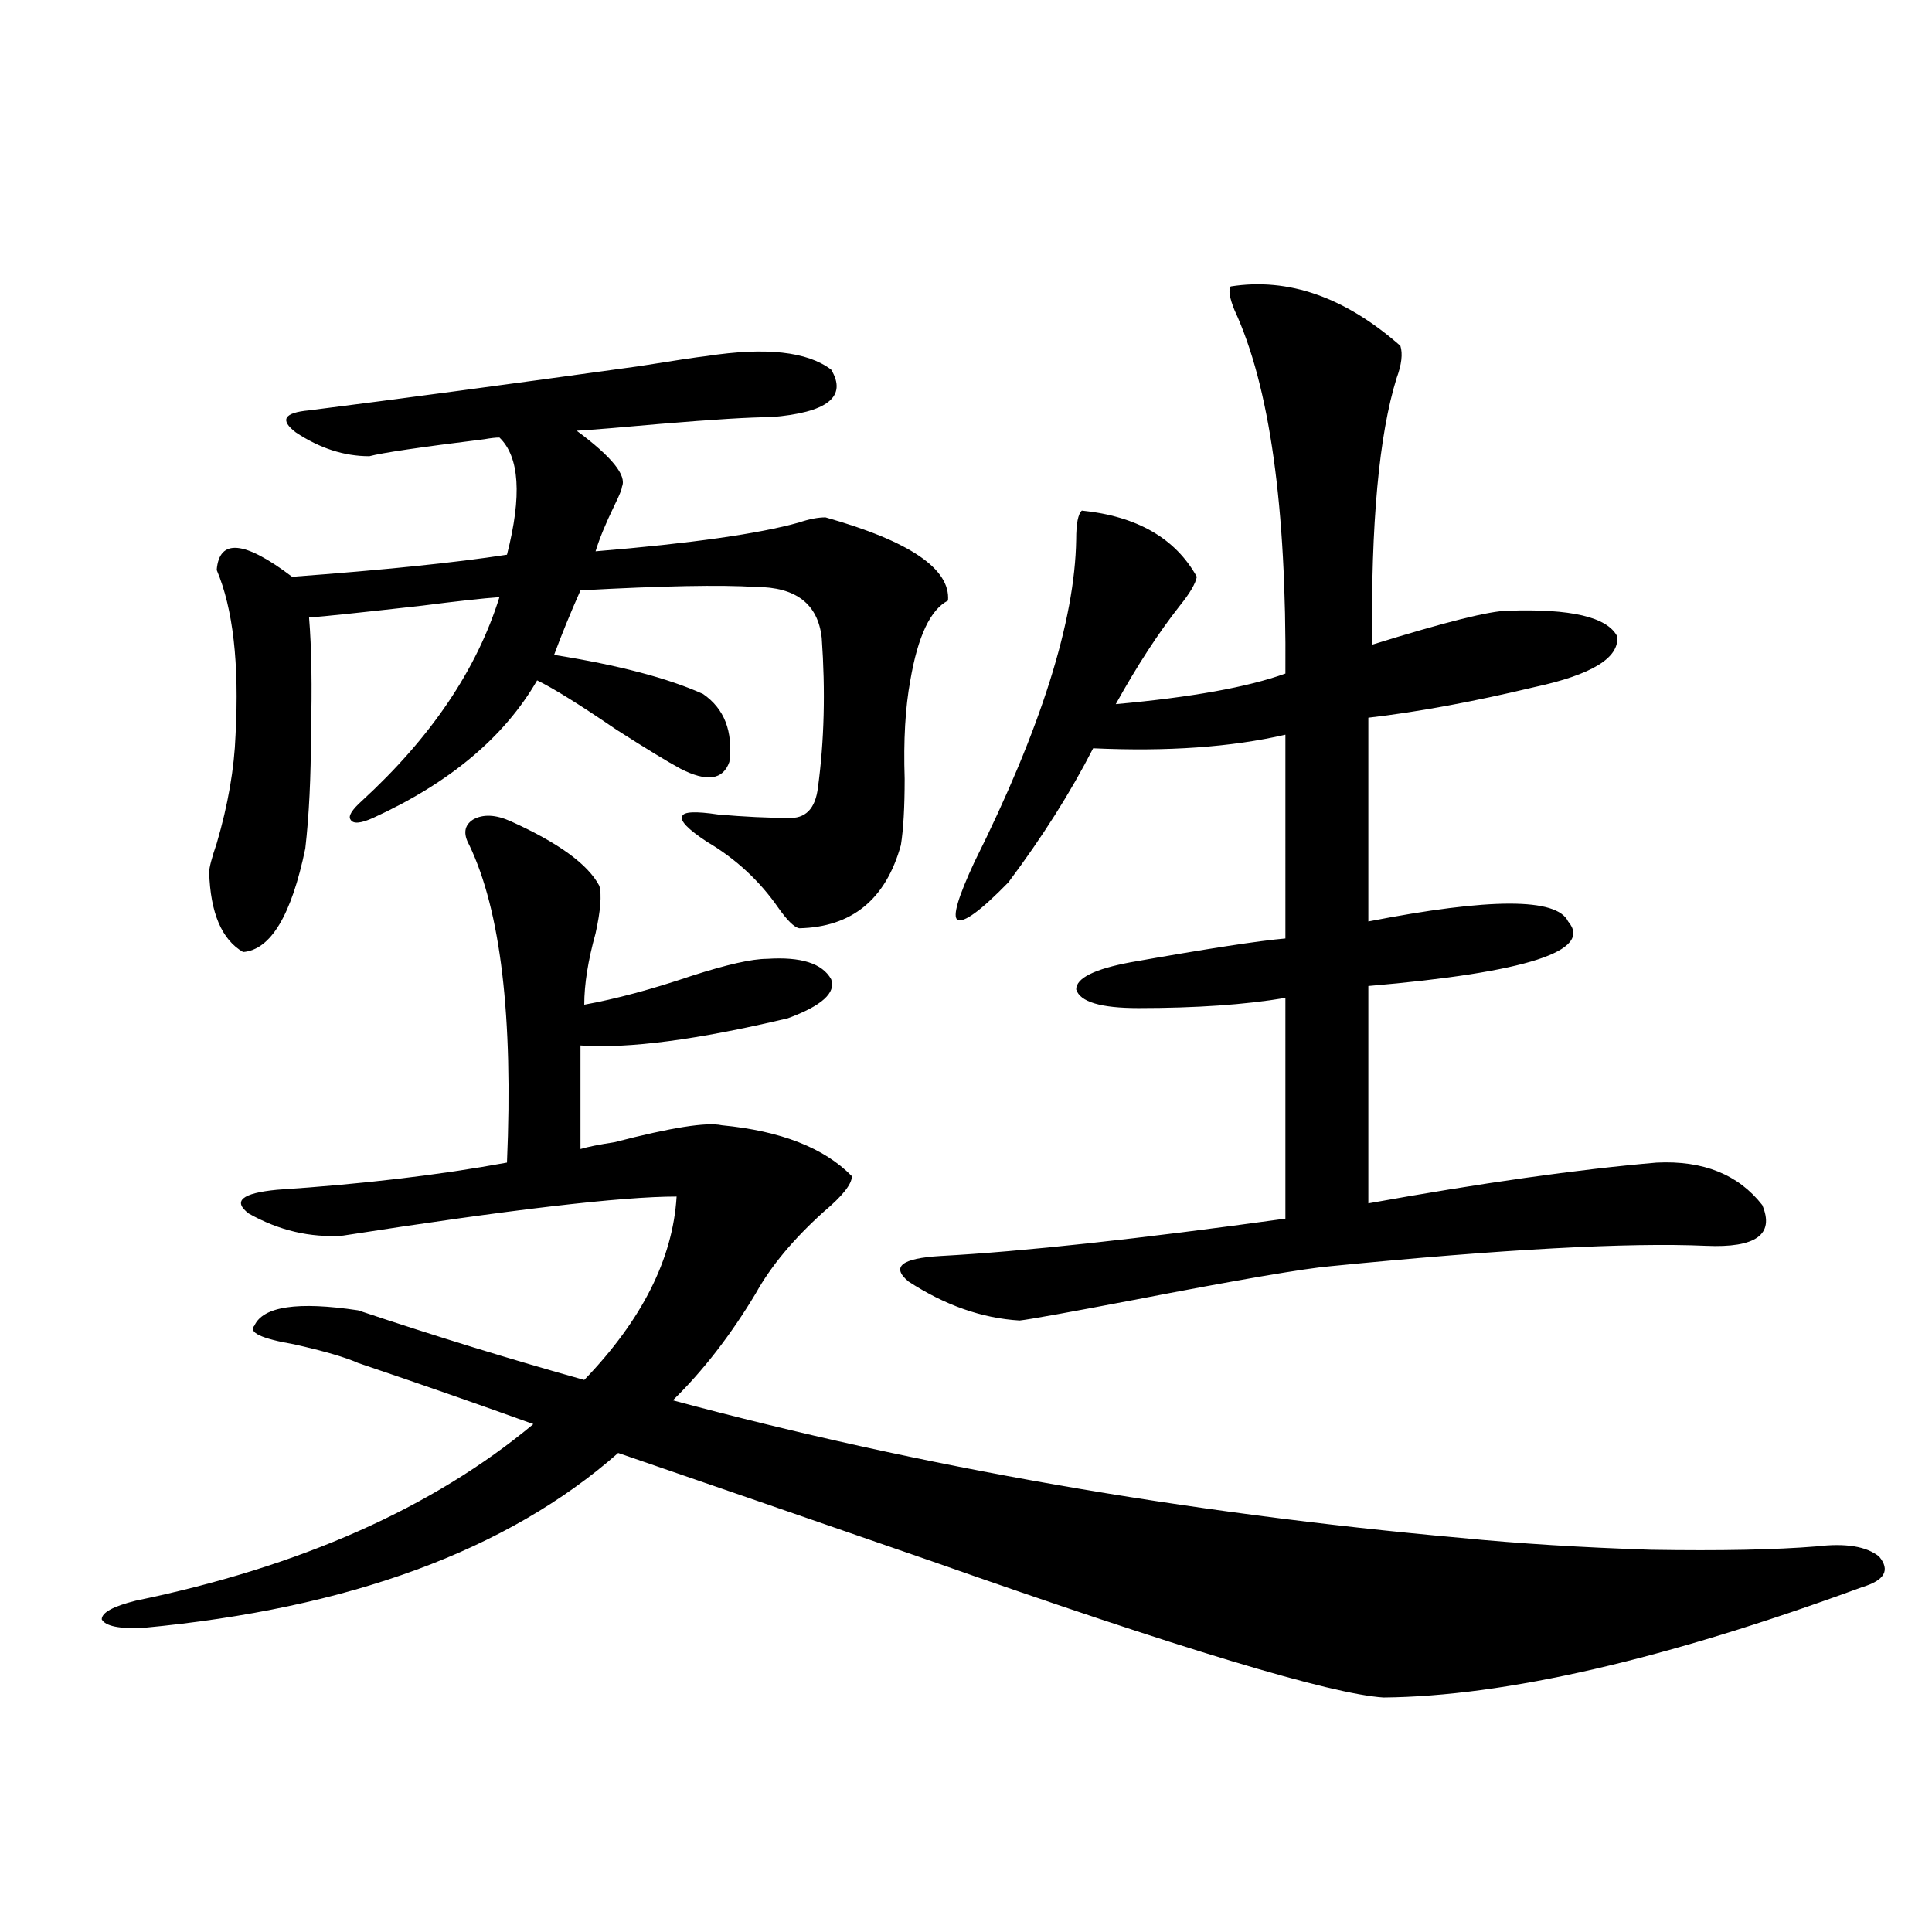
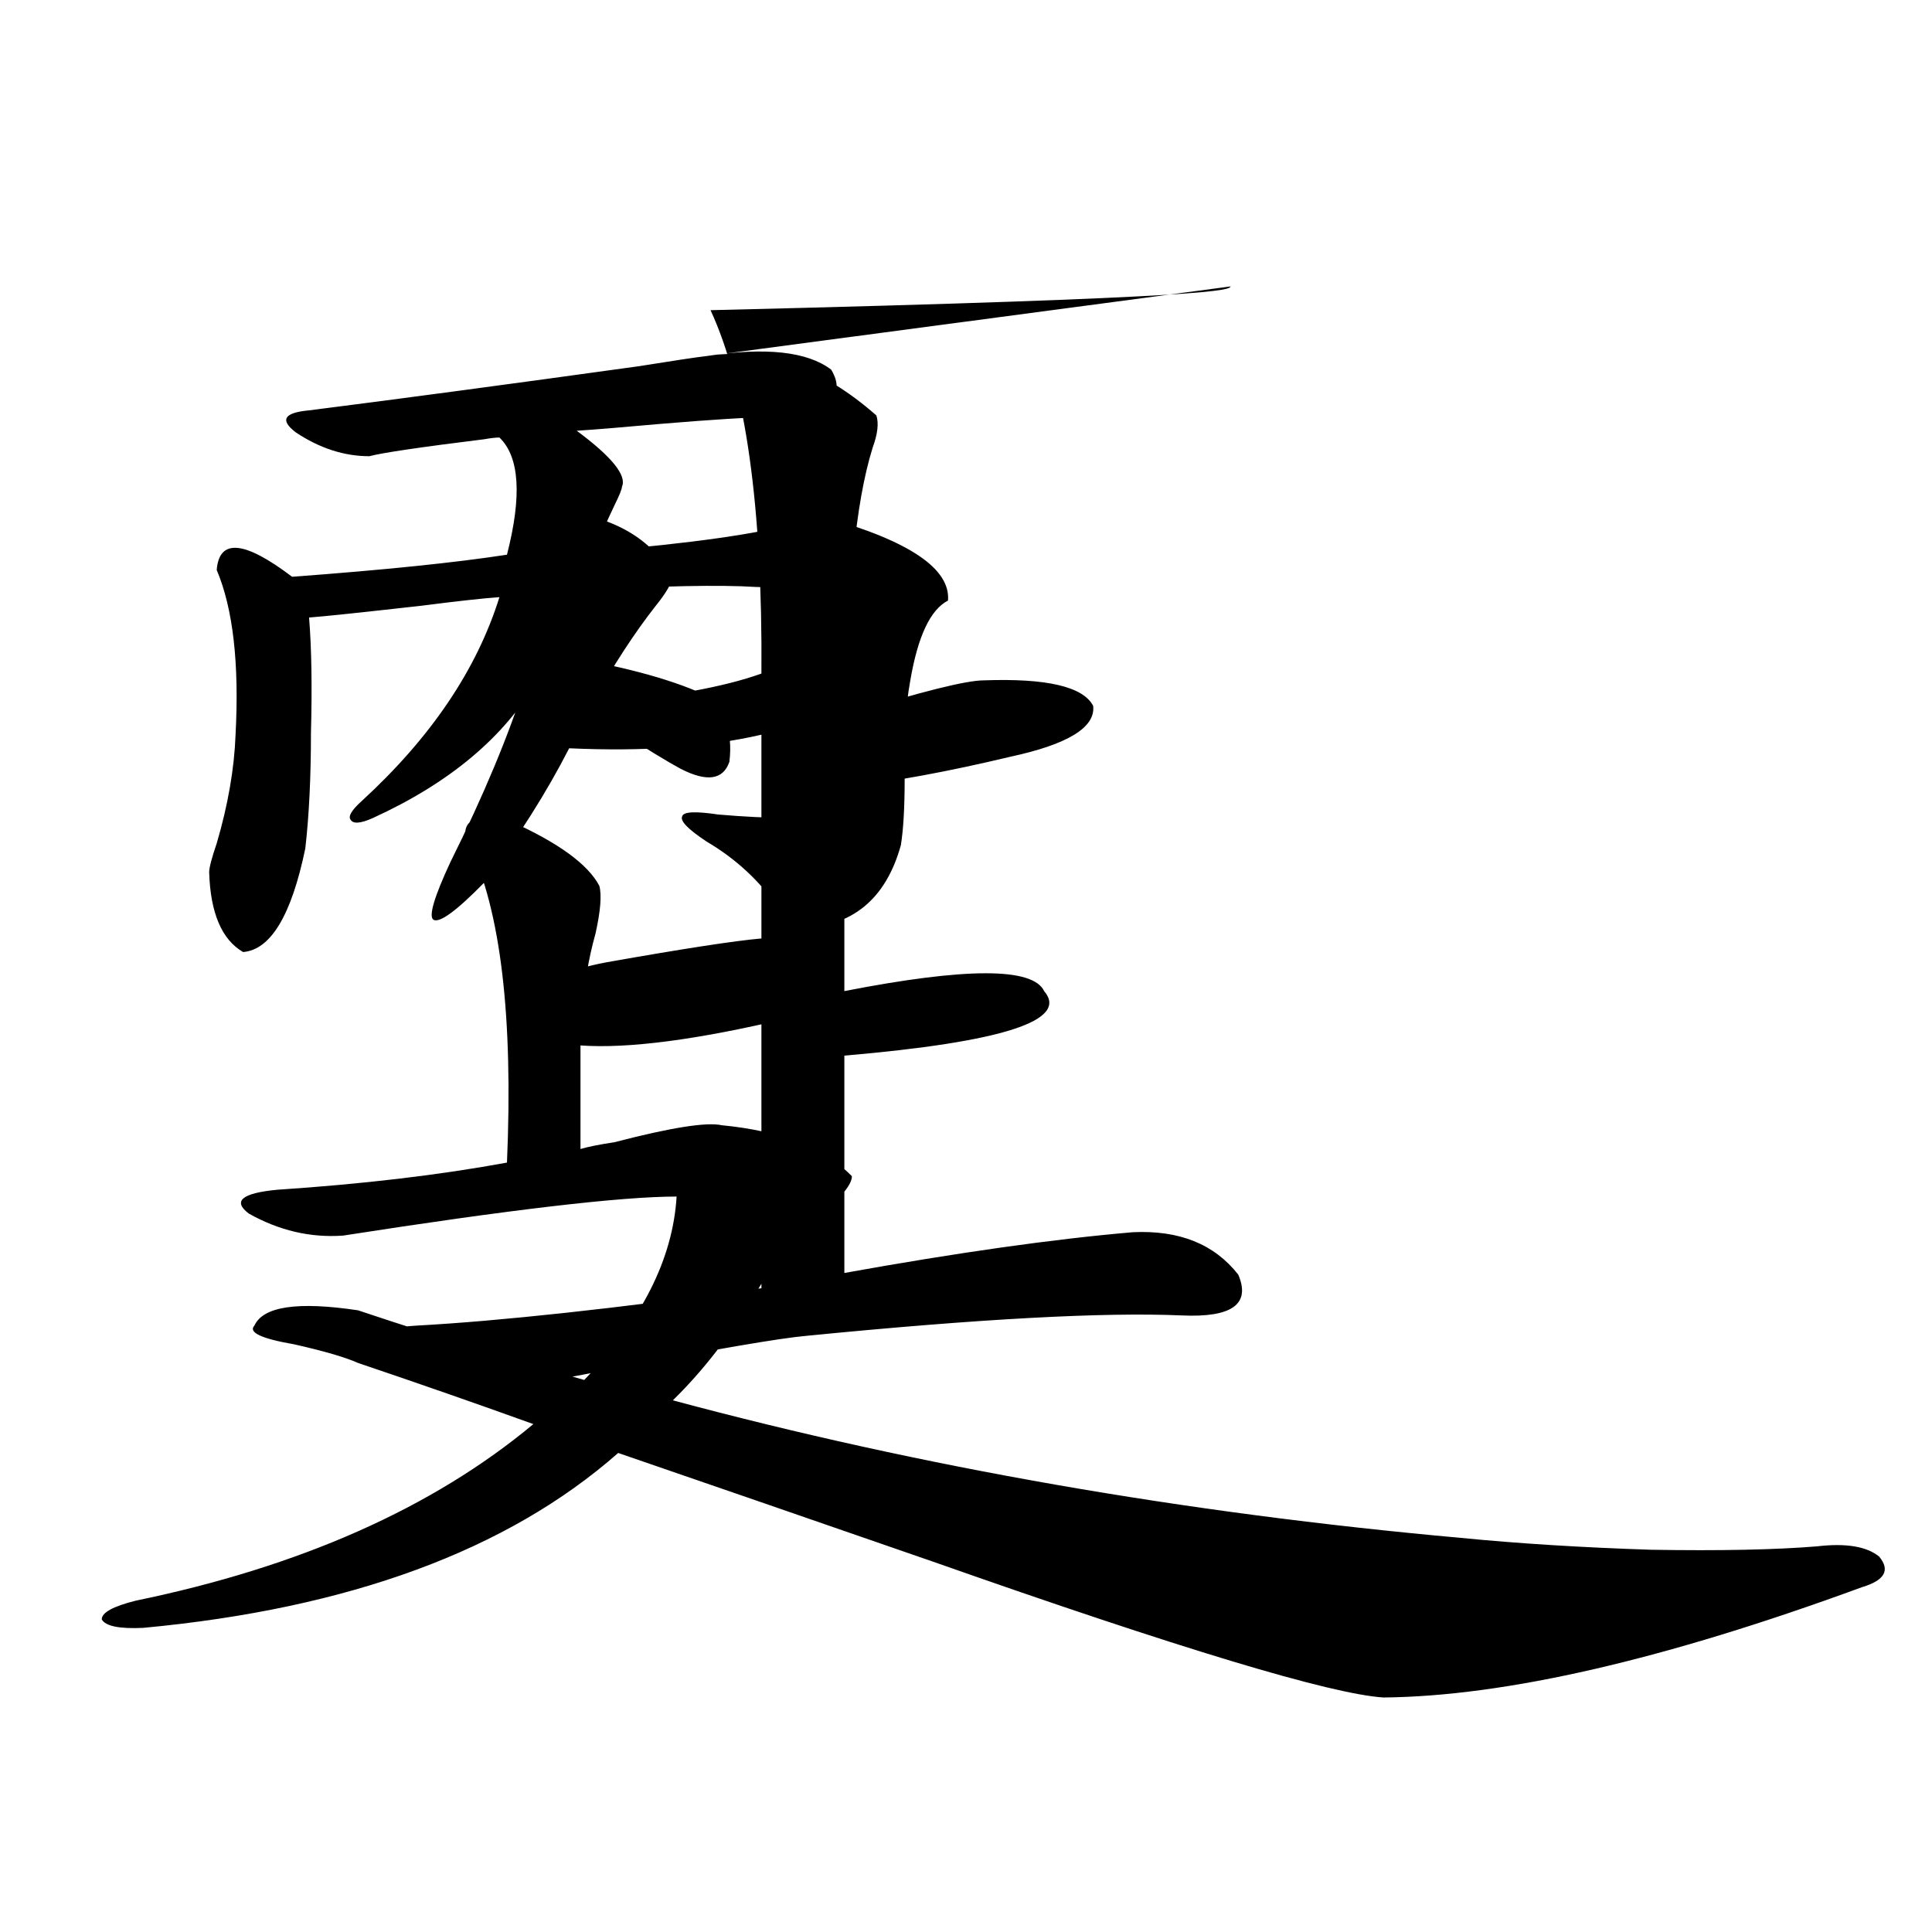
<svg xmlns="http://www.w3.org/2000/svg" version="1.1" id="图层_1" x="0px" y="0px" width="1000px" height="1000px" viewBox="0 0 1000 1000" enable-background="new 0 0 1000 1000" xml:space="preserve">
-   <path d="M264.359,425.102c24.71,11.138,39.999,22.275,45.853,33.398c1.296,4.697,0.641,12.896-1.951,24.609  c-3.902,14.063-5.854,26.367-5.854,36.914c16.25-2.925,34.786-7.91,55.608-14.941c18.201-5.85,31.219-8.789,39.023-8.789  c17.561-1.167,28.612,2.349,33.17,10.547c2.592,7.031-4.878,13.774-22.438,20.215c-46.828,11.138-82.604,15.82-107.314,14.063  v53.613c3.902-1.167,9.756-2.334,17.561-3.516c29.268-7.607,47.804-10.547,55.608-8.789c30.563,2.939,53.002,11.729,67.315,26.367  c0,4.106-4.878,10.259-14.634,18.457c-15.609,14.063-27.316,28.125-35.121,42.188c-13.018,21.685-27.316,40.142-42.926,55.371  c128.777,34.58,264.704,58.311,407.795,71.191c29.908,2.939,62.758,4.985,98.534,6.152c35.762,0.591,64.389,0,85.852-1.758  c14.954-1.758,25.686,0,32.194,5.273c5.854,7.031,2.927,12.305-8.78,15.82c-102.116,37.491-184.721,56.539-247.799,57.129  c-27.316-1.758-105.043-25.199-233.165-70.313c-67.65-23.428-121.948-42.188-162.923-56.25  c-57.239,50.4-139.188,80.558-245.847,90.527c-12.363,0.577-19.512-0.879-21.463-4.395c0-3.516,5.854-6.742,17.561-9.668  c85.196-17.578,153.807-48.037,205.848-91.406c-29.268-10.547-59.51-21.094-90.729-31.641c-6.509-2.925-17.561-6.152-33.17-9.668  c-16.92-2.925-23.75-6.152-20.487-9.668c4.542-9.956,22.438-12.593,53.657-7.91c40.319,13.486,79.342,25.488,117.07,36.035  c29.908-31.05,45.853-62.69,47.804-94.922c-28.627,0-86.187,6.743-172.678,20.215c-16.92,1.182-33.17-2.637-48.779-11.426  c-8.46-6.44-3.583-10.547,14.634-12.305c44.221-2.925,83.9-7.607,119.021-14.063c3.247-75.586-3.262-130.366-19.512-164.355  c-3.262-5.85-2.606-10.244,1.951-13.184C250.046,421.298,256.555,421.586,264.359,425.102z M365.82,184.281  c30.563-4.683,52.026-2.334,64.389,7.031c8.445,14.063-1.951,22.275-31.219,24.609c-10.411,0-29.603,1.182-57.56,3.516  c-19.512,1.758-33.825,2.939-42.926,3.516c18.201,13.486,26.006,23.154,23.414,29.004c0,1.182-1.311,4.395-3.902,9.668  c-4.558,9.38-7.805,17.29-9.756,23.73c49.42-4.092,84.541-9.077,105.363-14.941c5.198-1.758,9.756-2.637,13.658-2.637  c43.566,12.305,64.709,26.67,63.413,43.066c-9.115,4.697-15.609,18.457-19.512,41.309c-2.606,14.063-3.582,31.064-2.927,50.977  c0,14.653-0.655,26.079-1.951,34.277c-7.805,28.125-25.365,42.49-52.682,43.066c-2.606-0.576-6.188-4.092-10.731-10.547  c-9.756-14.063-22.118-25.488-37.072-34.277c-9.756-6.44-13.993-10.835-12.683-13.184c0.641-2.334,6.829-2.637,18.536-0.879  c13.658,1.182,25.686,1.758,36.097,1.758c9.101,0.591,14.299-4.683,15.609-15.82c3.247-24.019,3.902-49.795,1.951-77.344  c-1.951-17.578-13.338-26.367-34.146-26.367c-18.216-1.167-48.459-0.576-90.729,1.758c-5.213,11.729-9.756,22.852-13.658,33.398  c33.17,5.273,58.855,12.017,77.071,20.215c11.052,7.622,15.609,19.336,13.658,35.156c-3.262,9.38-11.707,10.547-25.365,3.516  c-6.509-3.516-17.561-10.244-33.17-20.215c-18.871-12.881-32.529-21.382-40.975-25.488c-16.92,29.307-45.212,53.037-84.875,71.191  c-6.509,2.939-10.412,3.228-11.707,0.879c-1.311-1.758,0.64-4.971,5.854-9.668c35.761-32.808,59.51-67.964,71.217-105.469  c-8.46,0.591-21.798,2.061-39.999,4.395c-31.219,3.516-50.73,5.576-58.535,6.152c1.295,15.82,1.616,35.747,0.976,59.766  c0,22.852-0.976,42.778-2.927,59.766c-7.165,34.58-17.896,52.446-32.194,53.613c-11.067-6.44-16.92-20.215-17.561-41.309  c0-2.334,1.295-7.319,3.902-14.941c5.854-19.912,9.1-38.672,9.756-56.25c1.951-36.914-1.311-65.327-9.756-85.254  c1.295-16.396,14.298-15.229,39.023,3.516c47.468-3.516,84.541-7.319,111.216-11.426c7.805-30.459,6.494-50.674-3.902-60.645  c-1.951,0-4.558,0.303-7.805,0.879c-33.169,4.106-53.017,7.031-59.51,8.789c-13.018,0-25.701-4.092-38.048-12.305  c-8.46-6.44-6.189-10.244,6.829-11.426c46.172-5.85,103.077-13.472,170.727-22.852C348.9,186.63,360.607,184.872,365.82,184.281z   M637.033,148.246c29.908-4.683,59.176,5.576,87.803,30.762c1.296,4.106,0.641,9.668-1.951,16.699  c-9.115,29.307-13.338,75.298-12.683,137.988c37.713-11.714,61.127-17.578,70.242-17.578c32.515-1.167,51.371,3.228,56.584,13.184  c1.296,11.138-13.018,19.927-42.926,26.367c-31.874,7.622-60.486,12.896-85.852,15.82v105.469  c63.078-12.305,97.559-12.305,103.412,0c13.003,15.244-21.463,26.367-103.412,33.398v112.5  c58.535-10.547,108.29-17.578,149.265-21.094c24.055-1.167,42.271,6.152,54.633,21.973c6.494,15.244-3.262,22.275-29.268,21.094  c-40.334-1.758-105.043,1.758-194.142,10.547c-13.658,1.182-47.804,7.031-102.437,17.578c-33.825,6.455-53.337,9.971-58.535,10.547  c-19.512-1.167-38.703-7.91-57.56-20.215c-9.115-7.607-3.582-12.002,16.585-13.184c42.926-2.334,102.437-8.789,178.532-19.336  V516.508c-20.822,3.516-46.188,5.273-76.096,5.273c-19.512,0-30.243-3.213-32.194-9.668c0-5.85,9.421-10.547,28.292-14.063  c39.664-7.031,66.34-11.123,79.998-12.305V380.277c-27.972,6.455-61.142,8.789-99.51,7.031  c-11.707,22.852-26.341,46.006-43.901,69.434c-14.313,14.653-23.094,21.094-26.341,19.336c-2.606-1.758,0.32-11.714,8.78-29.883  c34.466-69.131,52.026-124.805,52.682-166.992c0-8.198,0.976-13.184,2.927-14.941c28.612,2.939,48.444,14.365,59.511,34.277  c-0.655,3.516-3.582,8.501-8.78,14.941c-11.066,14.063-22.118,31.064-33.17,50.977c39.023-3.516,68.291-8.789,87.803-15.82  c0.641-86.133-8.14-148.823-26.341-188.086C636.378,154.11,635.723,150.004,637.033,148.246z" />
+   <path d="M264.359,425.102c24.71,11.138,39.999,22.275,45.853,33.398c1.296,4.697,0.641,12.896-1.951,24.609  c-3.902,14.063-5.854,26.367-5.854,36.914c16.25-2.925,34.786-7.91,55.608-14.941c18.201-5.85,31.219-8.789,39.023-8.789  c17.561-1.167,28.612,2.349,33.17,10.547c2.592,7.031-4.878,13.774-22.438,20.215c-46.828,11.138-82.604,15.82-107.314,14.063  v53.613c3.902-1.167,9.756-2.334,17.561-3.516c29.268-7.607,47.804-10.547,55.608-8.789c30.563,2.939,53.002,11.729,67.315,26.367  c0,4.106-4.878,10.259-14.634,18.457c-15.609,14.063-27.316,28.125-35.121,42.188c-13.018,21.685-27.316,40.142-42.926,55.371  c128.777,34.58,264.704,58.311,407.795,71.191c29.908,2.939,62.758,4.985,98.534,6.152c35.762,0.591,64.389,0,85.852-1.758  c14.954-1.758,25.686,0,32.194,5.273c5.854,7.031,2.927,12.305-8.78,15.82c-102.116,37.491-184.721,56.539-247.799,57.129  c-27.316-1.758-105.043-25.199-233.165-70.313c-67.65-23.428-121.948-42.188-162.923-56.25  c-57.239,50.4-139.188,80.558-245.847,90.527c-12.363,0.577-19.512-0.879-21.463-4.395c0-3.516,5.854-6.742,17.561-9.668  c85.196-17.578,153.807-48.037,205.848-91.406c-29.268-10.547-59.51-21.094-90.729-31.641c-6.509-2.925-17.561-6.152-33.17-9.668  c-16.92-2.925-23.75-6.152-20.487-9.668c4.542-9.956,22.438-12.593,53.657-7.91c40.319,13.486,79.342,25.488,117.07,36.035  c29.908-31.05,45.853-62.69,47.804-94.922c-28.627,0-86.187,6.743-172.678,20.215c-16.92,1.182-33.17-2.637-48.779-11.426  c-8.46-6.44-3.583-10.547,14.634-12.305c44.221-2.925,83.9-7.607,119.021-14.063c3.247-75.586-3.262-130.366-19.512-164.355  c-3.262-5.85-2.606-10.244,1.951-13.184C250.046,421.298,256.555,421.586,264.359,425.102z M365.82,184.281  c30.563-4.683,52.026-2.334,64.389,7.031c8.445,14.063-1.951,22.275-31.219,24.609c-10.411,0-29.603,1.182-57.56,3.516  c-19.512,1.758-33.825,2.939-42.926,3.516c18.201,13.486,26.006,23.154,23.414,29.004c0,1.182-1.311,4.395-3.902,9.668  c-4.558,9.38-7.805,17.29-9.756,23.73c49.42-4.092,84.541-9.077,105.363-14.941c5.198-1.758,9.756-2.637,13.658-2.637  c43.566,12.305,64.709,26.67,63.413,43.066c-9.115,4.697-15.609,18.457-19.512,41.309c-2.606,14.063-3.582,31.064-2.927,50.977  c0,14.653-0.655,26.079-1.951,34.277c-7.805,28.125-25.365,42.49-52.682,43.066c-2.606-0.576-6.188-4.092-10.731-10.547  c-9.756-14.063-22.118-25.488-37.072-34.277c-9.756-6.44-13.993-10.835-12.683-13.184c0.641-2.334,6.829-2.637,18.536-0.879  c13.658,1.182,25.686,1.758,36.097,1.758c9.101,0.591,14.299-4.683,15.609-15.82c3.247-24.019,3.902-49.795,1.951-77.344  c-1.951-17.578-13.338-26.367-34.146-26.367c-18.216-1.167-48.459-0.576-90.729,1.758c-5.213,11.729-9.756,22.852-13.658,33.398  c33.17,5.273,58.855,12.017,77.071,20.215c11.052,7.622,15.609,19.336,13.658,35.156c-3.262,9.38-11.707,10.547-25.365,3.516  c-6.509-3.516-17.561-10.244-33.17-20.215c-18.871-12.881-32.529-21.382-40.975-25.488c-16.92,29.307-45.212,53.037-84.875,71.191  c-6.509,2.939-10.412,3.228-11.707,0.879c-1.311-1.758,0.64-4.971,5.854-9.668c35.761-32.808,59.51-67.964,71.217-105.469  c-8.46,0.591-21.798,2.061-39.999,4.395c-31.219,3.516-50.73,5.576-58.535,6.152c1.295,15.82,1.616,35.747,0.976,59.766  c0,22.852-0.976,42.778-2.927,59.766c-7.165,34.58-17.896,52.446-32.194,53.613c-11.067-6.44-16.92-20.215-17.561-41.309  c0-2.334,1.295-7.319,3.902-14.941c5.854-19.912,9.1-38.672,9.756-56.25c1.951-36.914-1.311-65.327-9.756-85.254  c1.295-16.396,14.298-15.229,39.023,3.516c47.468-3.516,84.541-7.319,111.216-11.426c7.805-30.459,6.494-50.674-3.902-60.645  c-1.951,0-4.558,0.303-7.805,0.879c-33.169,4.106-53.017,7.031-59.51,8.789c-13.018,0-25.701-4.092-38.048-12.305  c-8.46-6.44-6.189-10.244,6.829-11.426c46.172-5.85,103.077-13.472,170.727-22.852C348.9,186.63,360.607,184.872,365.82,184.281z   c29.908-4.683,59.176,5.576,87.803,30.762c1.296,4.106,0.641,9.668-1.951,16.699  c-9.115,29.307-13.338,75.298-12.683,137.988c37.713-11.714,61.127-17.578,70.242-17.578c32.515-1.167,51.371,3.228,56.584,13.184  c1.296,11.138-13.018,19.927-42.926,26.367c-31.874,7.622-60.486,12.896-85.852,15.82v105.469  c63.078-12.305,97.559-12.305,103.412,0c13.003,15.244-21.463,26.367-103.412,33.398v112.5  c58.535-10.547,108.29-17.578,149.265-21.094c24.055-1.167,42.271,6.152,54.633,21.973c6.494,15.244-3.262,22.275-29.268,21.094  c-40.334-1.758-105.043,1.758-194.142,10.547c-13.658,1.182-47.804,7.031-102.437,17.578c-33.825,6.455-53.337,9.971-58.535,10.547  c-19.512-1.167-38.703-7.91-57.56-20.215c-9.115-7.607-3.582-12.002,16.585-13.184c42.926-2.334,102.437-8.789,178.532-19.336  V516.508c-20.822,3.516-46.188,5.273-76.096,5.273c-19.512,0-30.243-3.213-32.194-9.668c0-5.85,9.421-10.547,28.292-14.063  c39.664-7.031,66.34-11.123,79.998-12.305V380.277c-27.972,6.455-61.142,8.789-99.51,7.031  c-11.707,22.852-26.341,46.006-43.901,69.434c-14.313,14.653-23.094,21.094-26.341,19.336c-2.606-1.758,0.32-11.714,8.78-29.883  c34.466-69.131,52.026-124.805,52.682-166.992c0-8.198,0.976-13.184,2.927-14.941c28.612,2.939,48.444,14.365,59.511,34.277  c-0.655,3.516-3.582,8.501-8.78,14.941c-11.066,14.063-22.118,31.064-33.17,50.977c39.023-3.516,68.291-8.789,87.803-15.82  c0.641-86.133-8.14-148.823-26.341-188.086C636.378,154.11,635.723,150.004,637.033,148.246z" />
</svg>